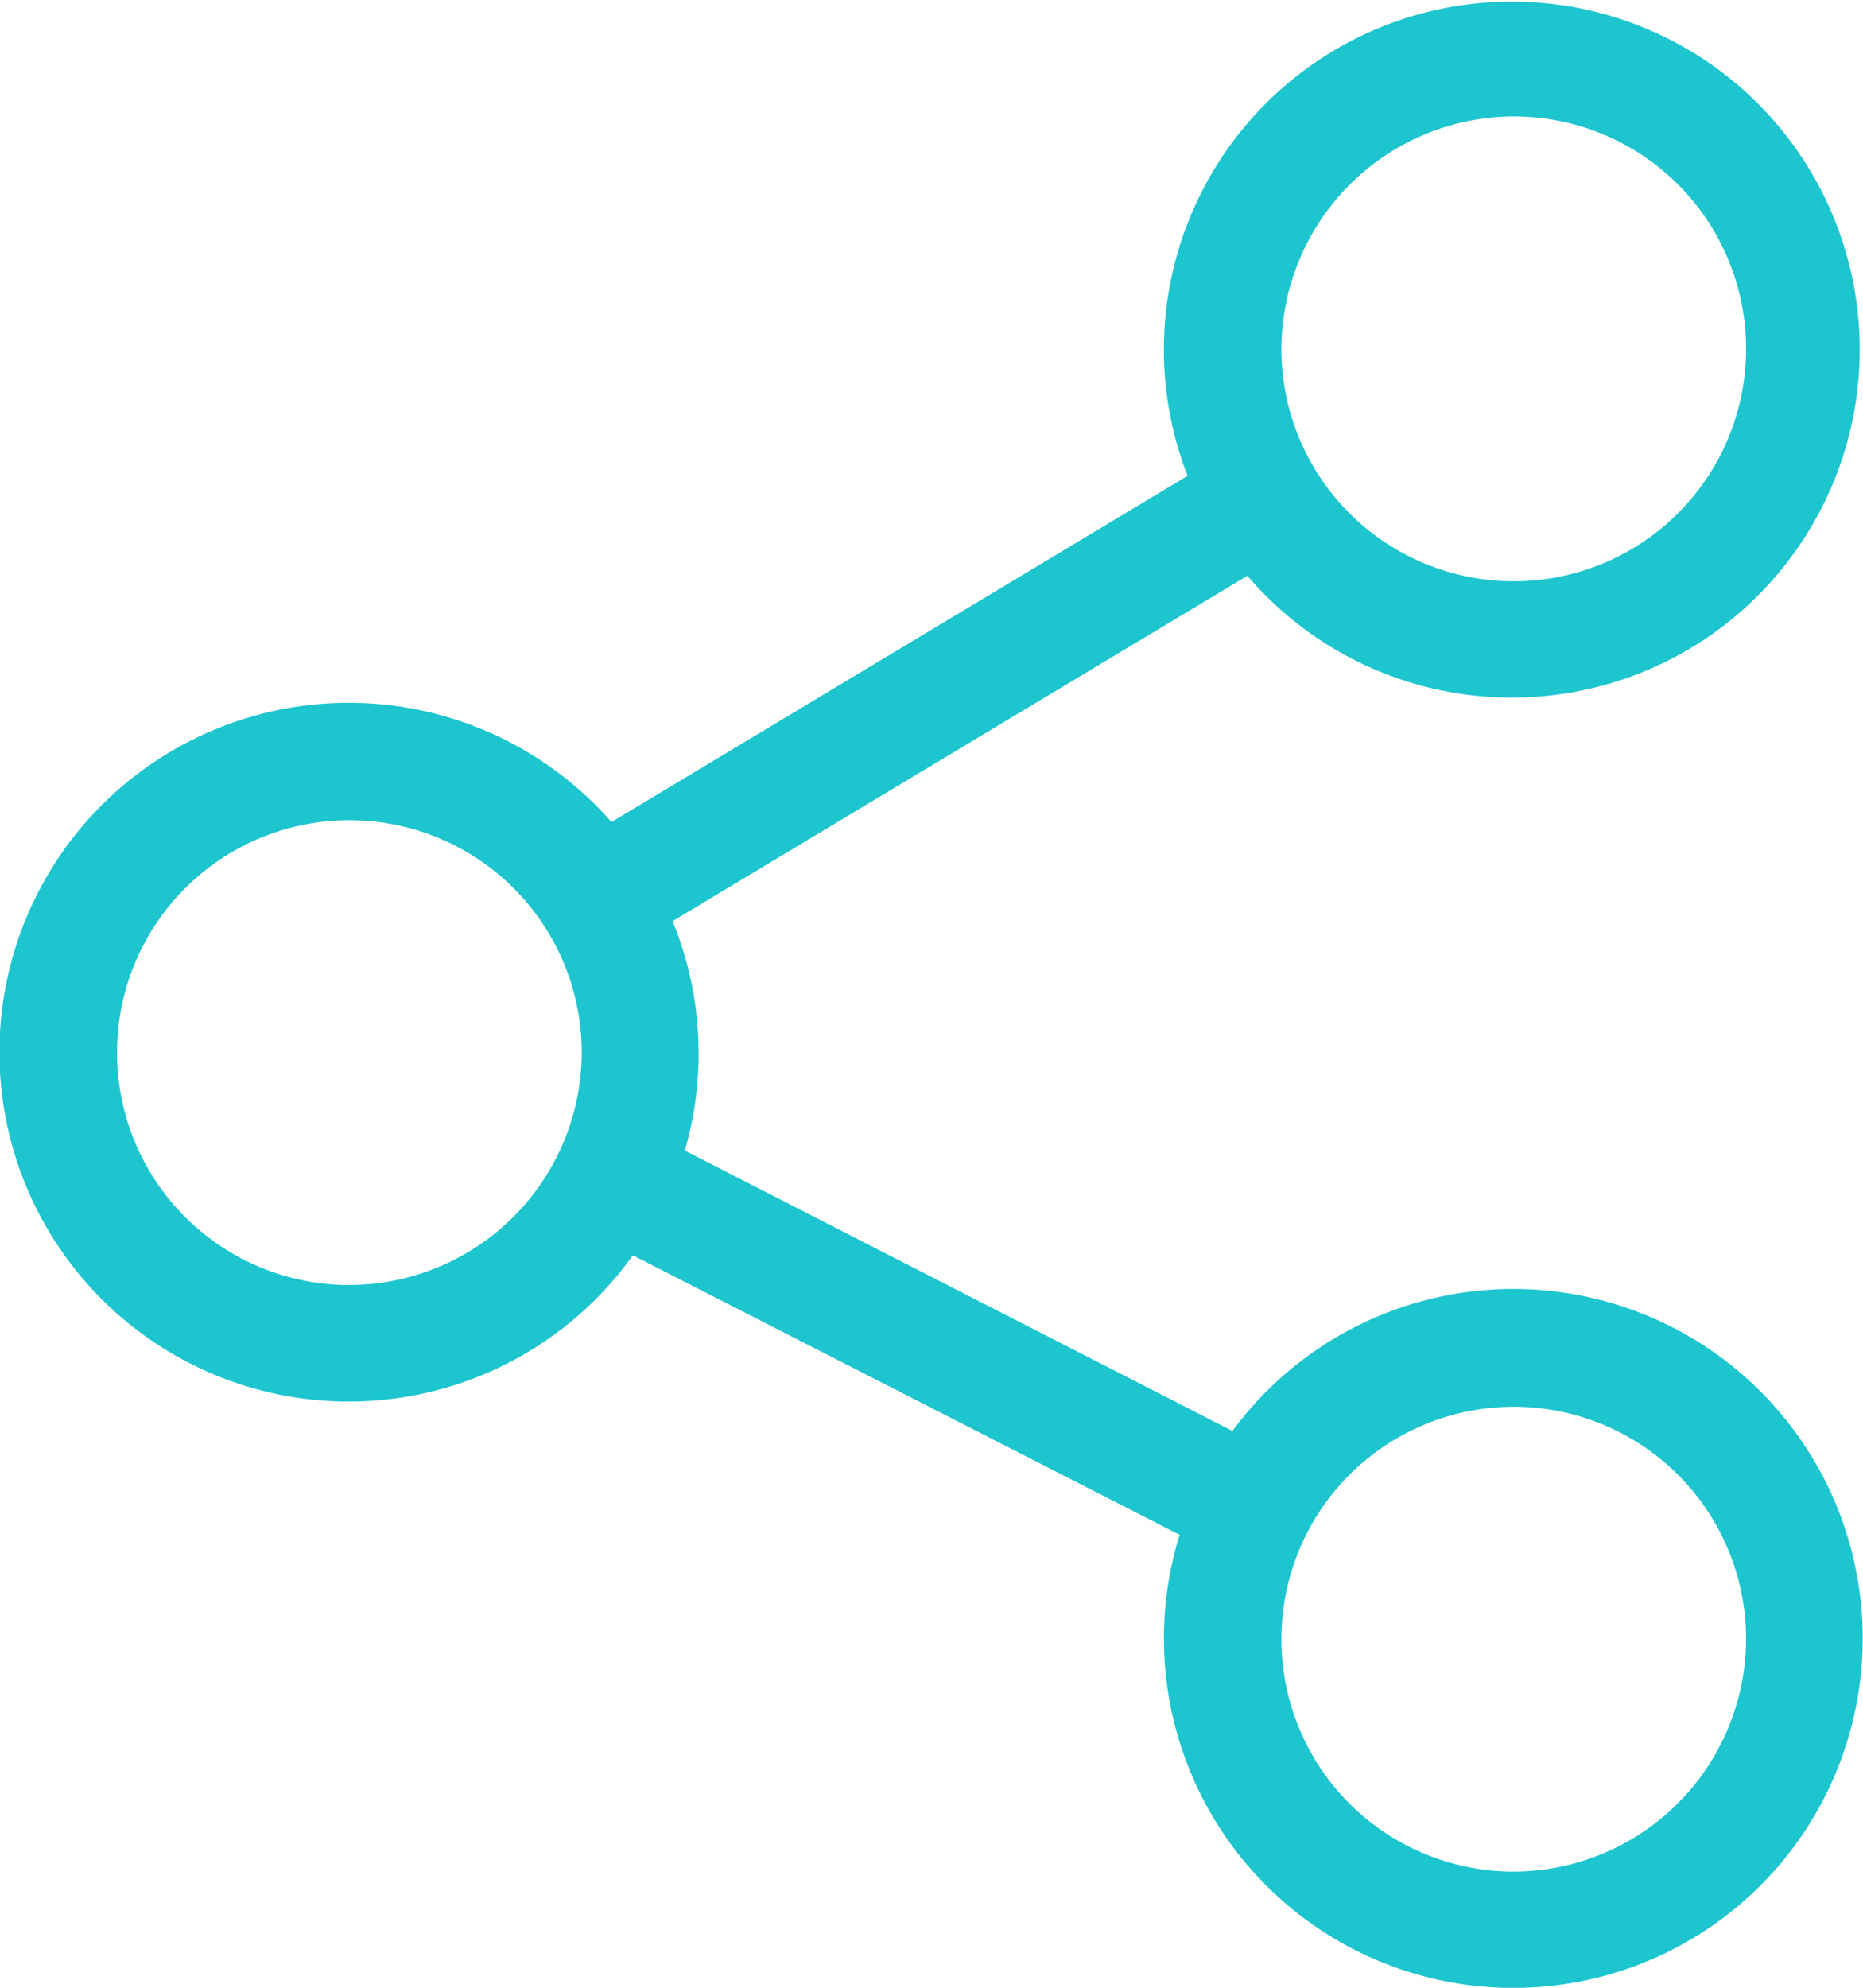
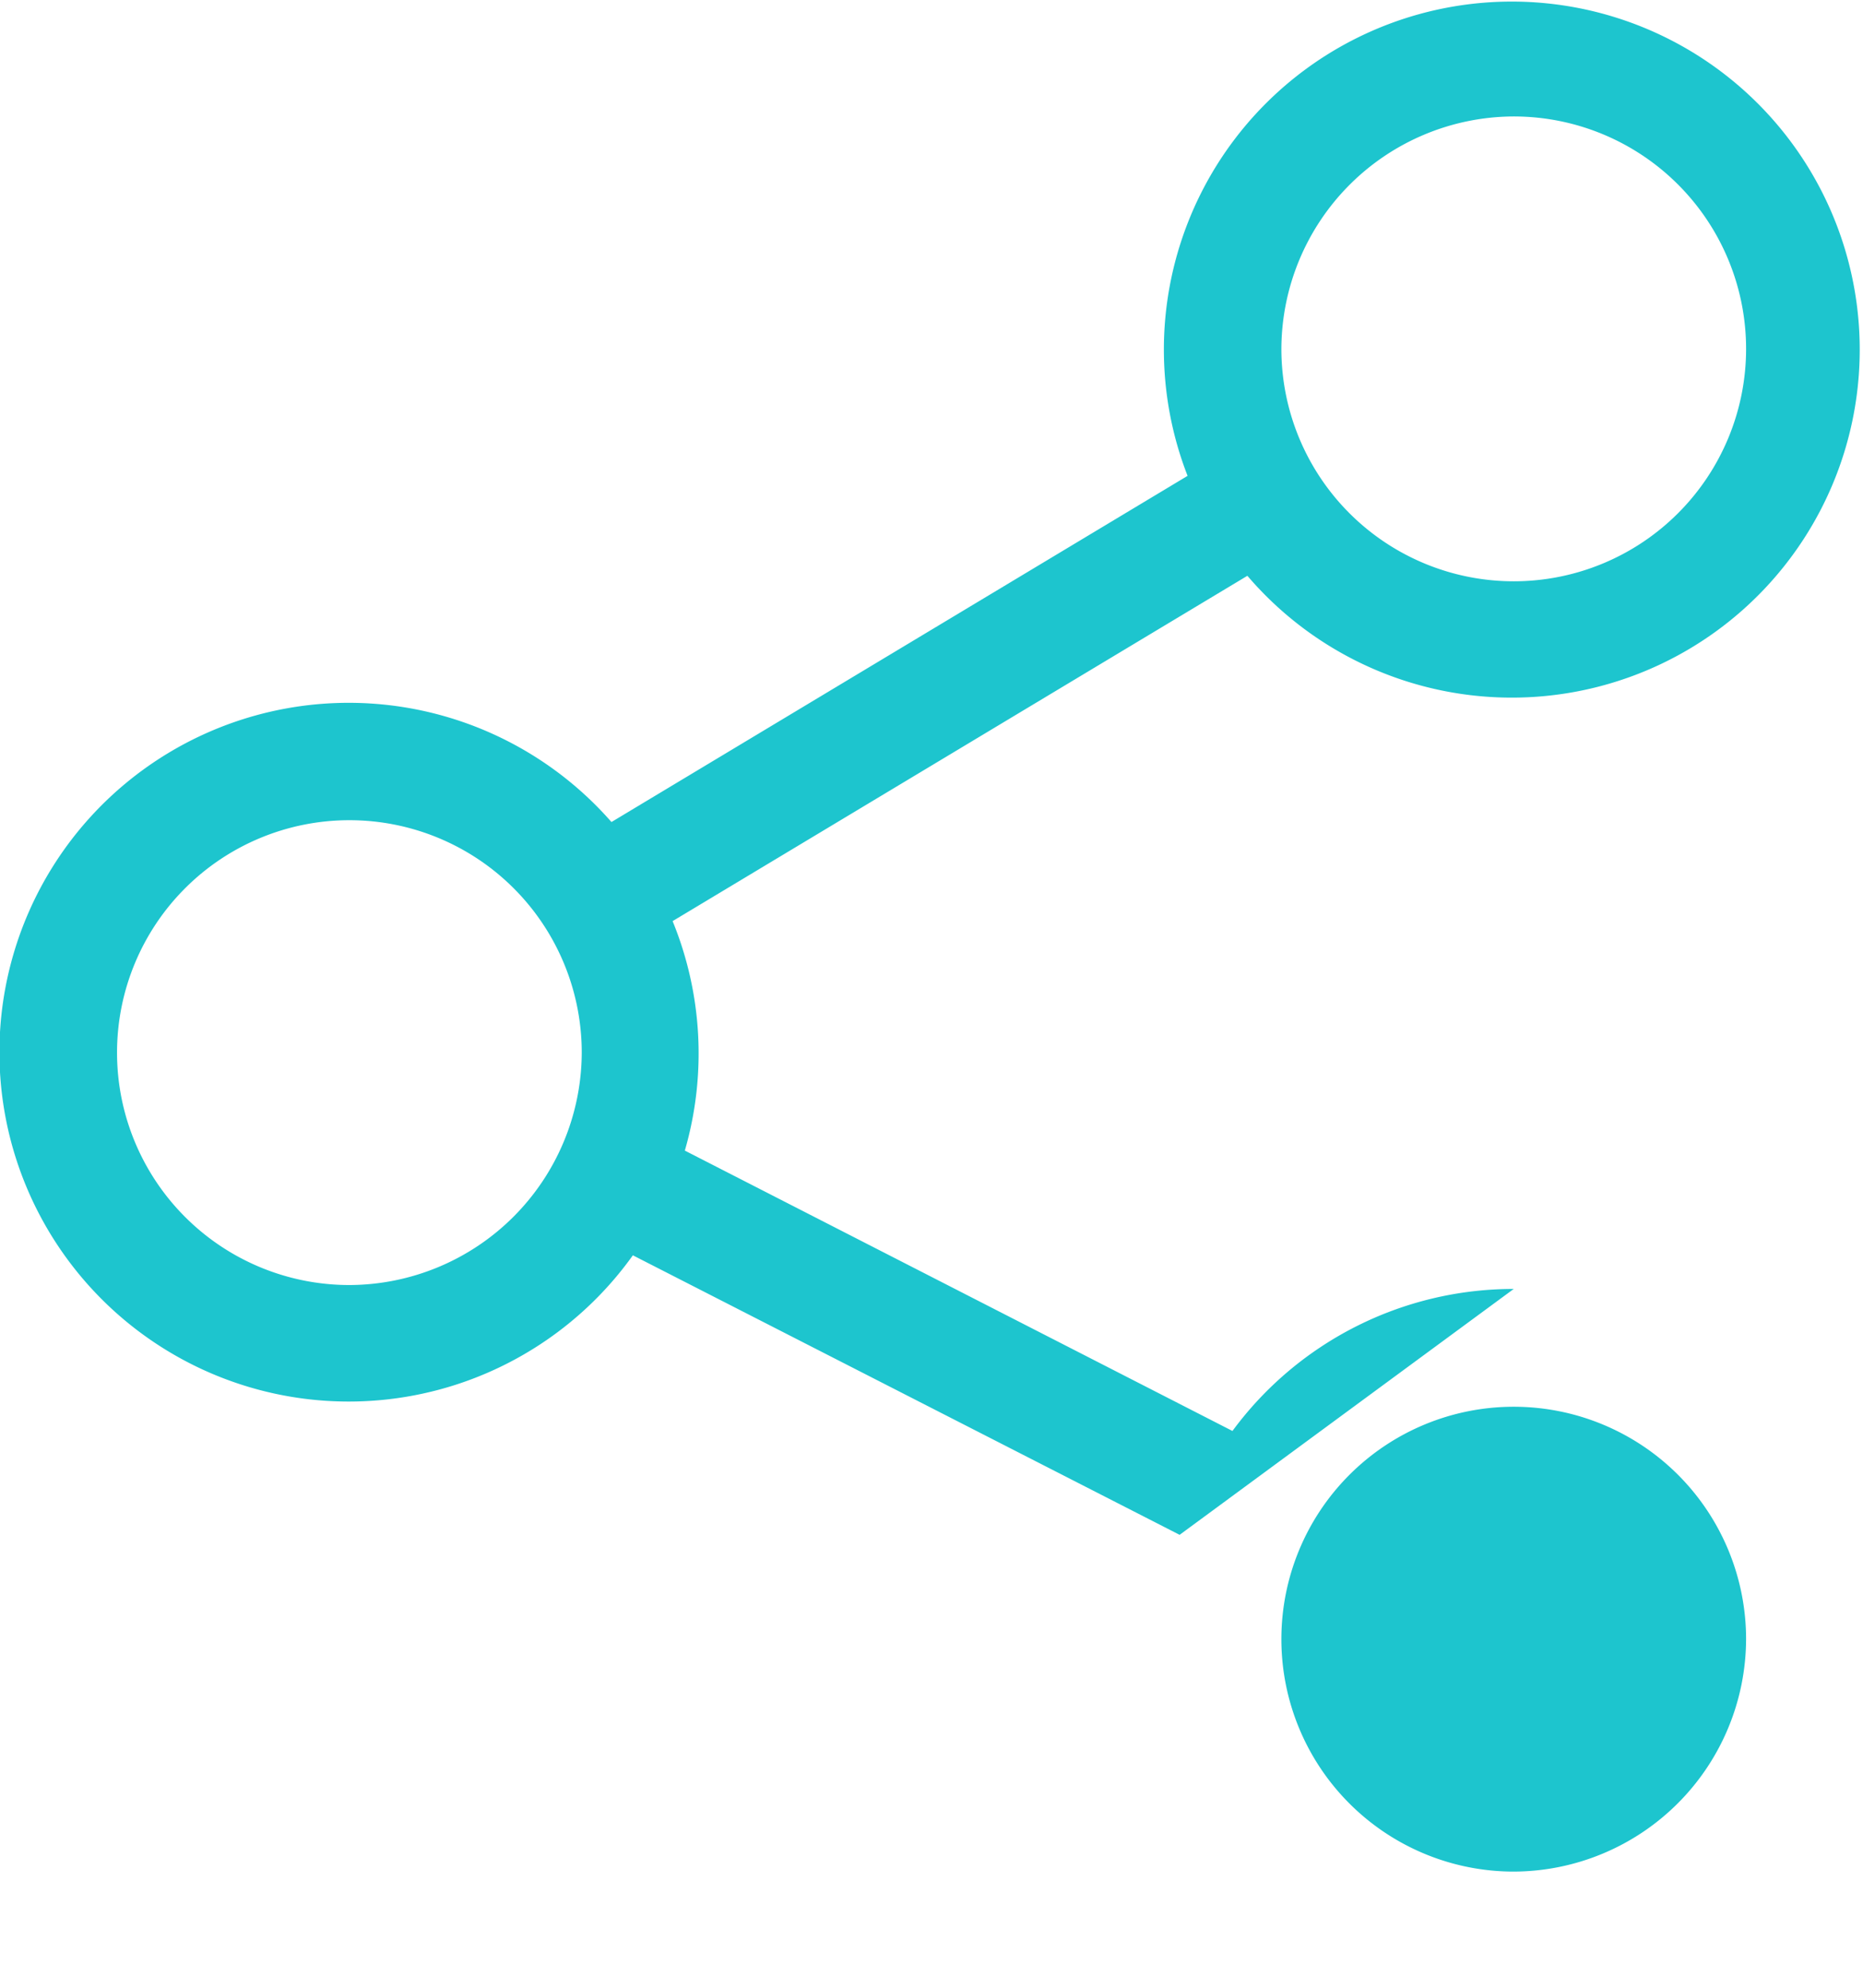
<svg xmlns="http://www.w3.org/2000/svg" width="15.234" height="16.25" viewBox="0 0 15.234 16.25">
  <g id="share_1_" data-name="share (1)" transform="translate(-16)">
    <g id="Group_17419" data-name="Group 17419" transform="translate(16)">
-       <path id="Path_26004" data-name="Path 26004" d="M28.378,10.537a2.854,2.854,0,0,0-2.3,1.161L21.6,9.406A2.856,2.856,0,0,0,21.5,7.53l4.7-2.823a2.845,2.845,0,1,0-.489-.817L21,6.72a2.856,2.856,0,1,0,.175,3.542l4.471,2.285a2.857,2.857,0,1,0,2.728-2.01Zm0-9.585a1.9,1.9,0,1,1-1.9,1.9A1.906,1.906,0,0,1,28.378.952Zm-9.521,9.553a1.9,1.9,0,1,1,1.9-1.9A1.906,1.906,0,0,1,18.856,10.505ZM28.378,15.3a1.9,1.9,0,1,1,1.9-1.9A1.906,1.906,0,0,1,28.378,15.3Z" transform="translate(-16)" fill="#1dc5ce" />
+       <path id="Path_26004" data-name="Path 26004" d="M28.378,10.537a2.854,2.854,0,0,0-2.3,1.161L21.6,9.406A2.856,2.856,0,0,0,21.5,7.53l4.7-2.823a2.845,2.845,0,1,0-.489-.817L21,6.72a2.856,2.856,0,1,0,.175,3.542l4.471,2.285Zm0-9.585a1.9,1.9,0,1,1-1.9,1.9A1.906,1.906,0,0,1,28.378.952Zm-9.521,9.553a1.9,1.9,0,1,1,1.9-1.9A1.906,1.906,0,0,1,18.856,10.505ZM28.378,15.3a1.9,1.9,0,1,1,1.9-1.9A1.906,1.906,0,0,1,28.378,15.3Z" transform="translate(-16)" fill="#1dc5ce" />
    </g>
  </g>
</svg>